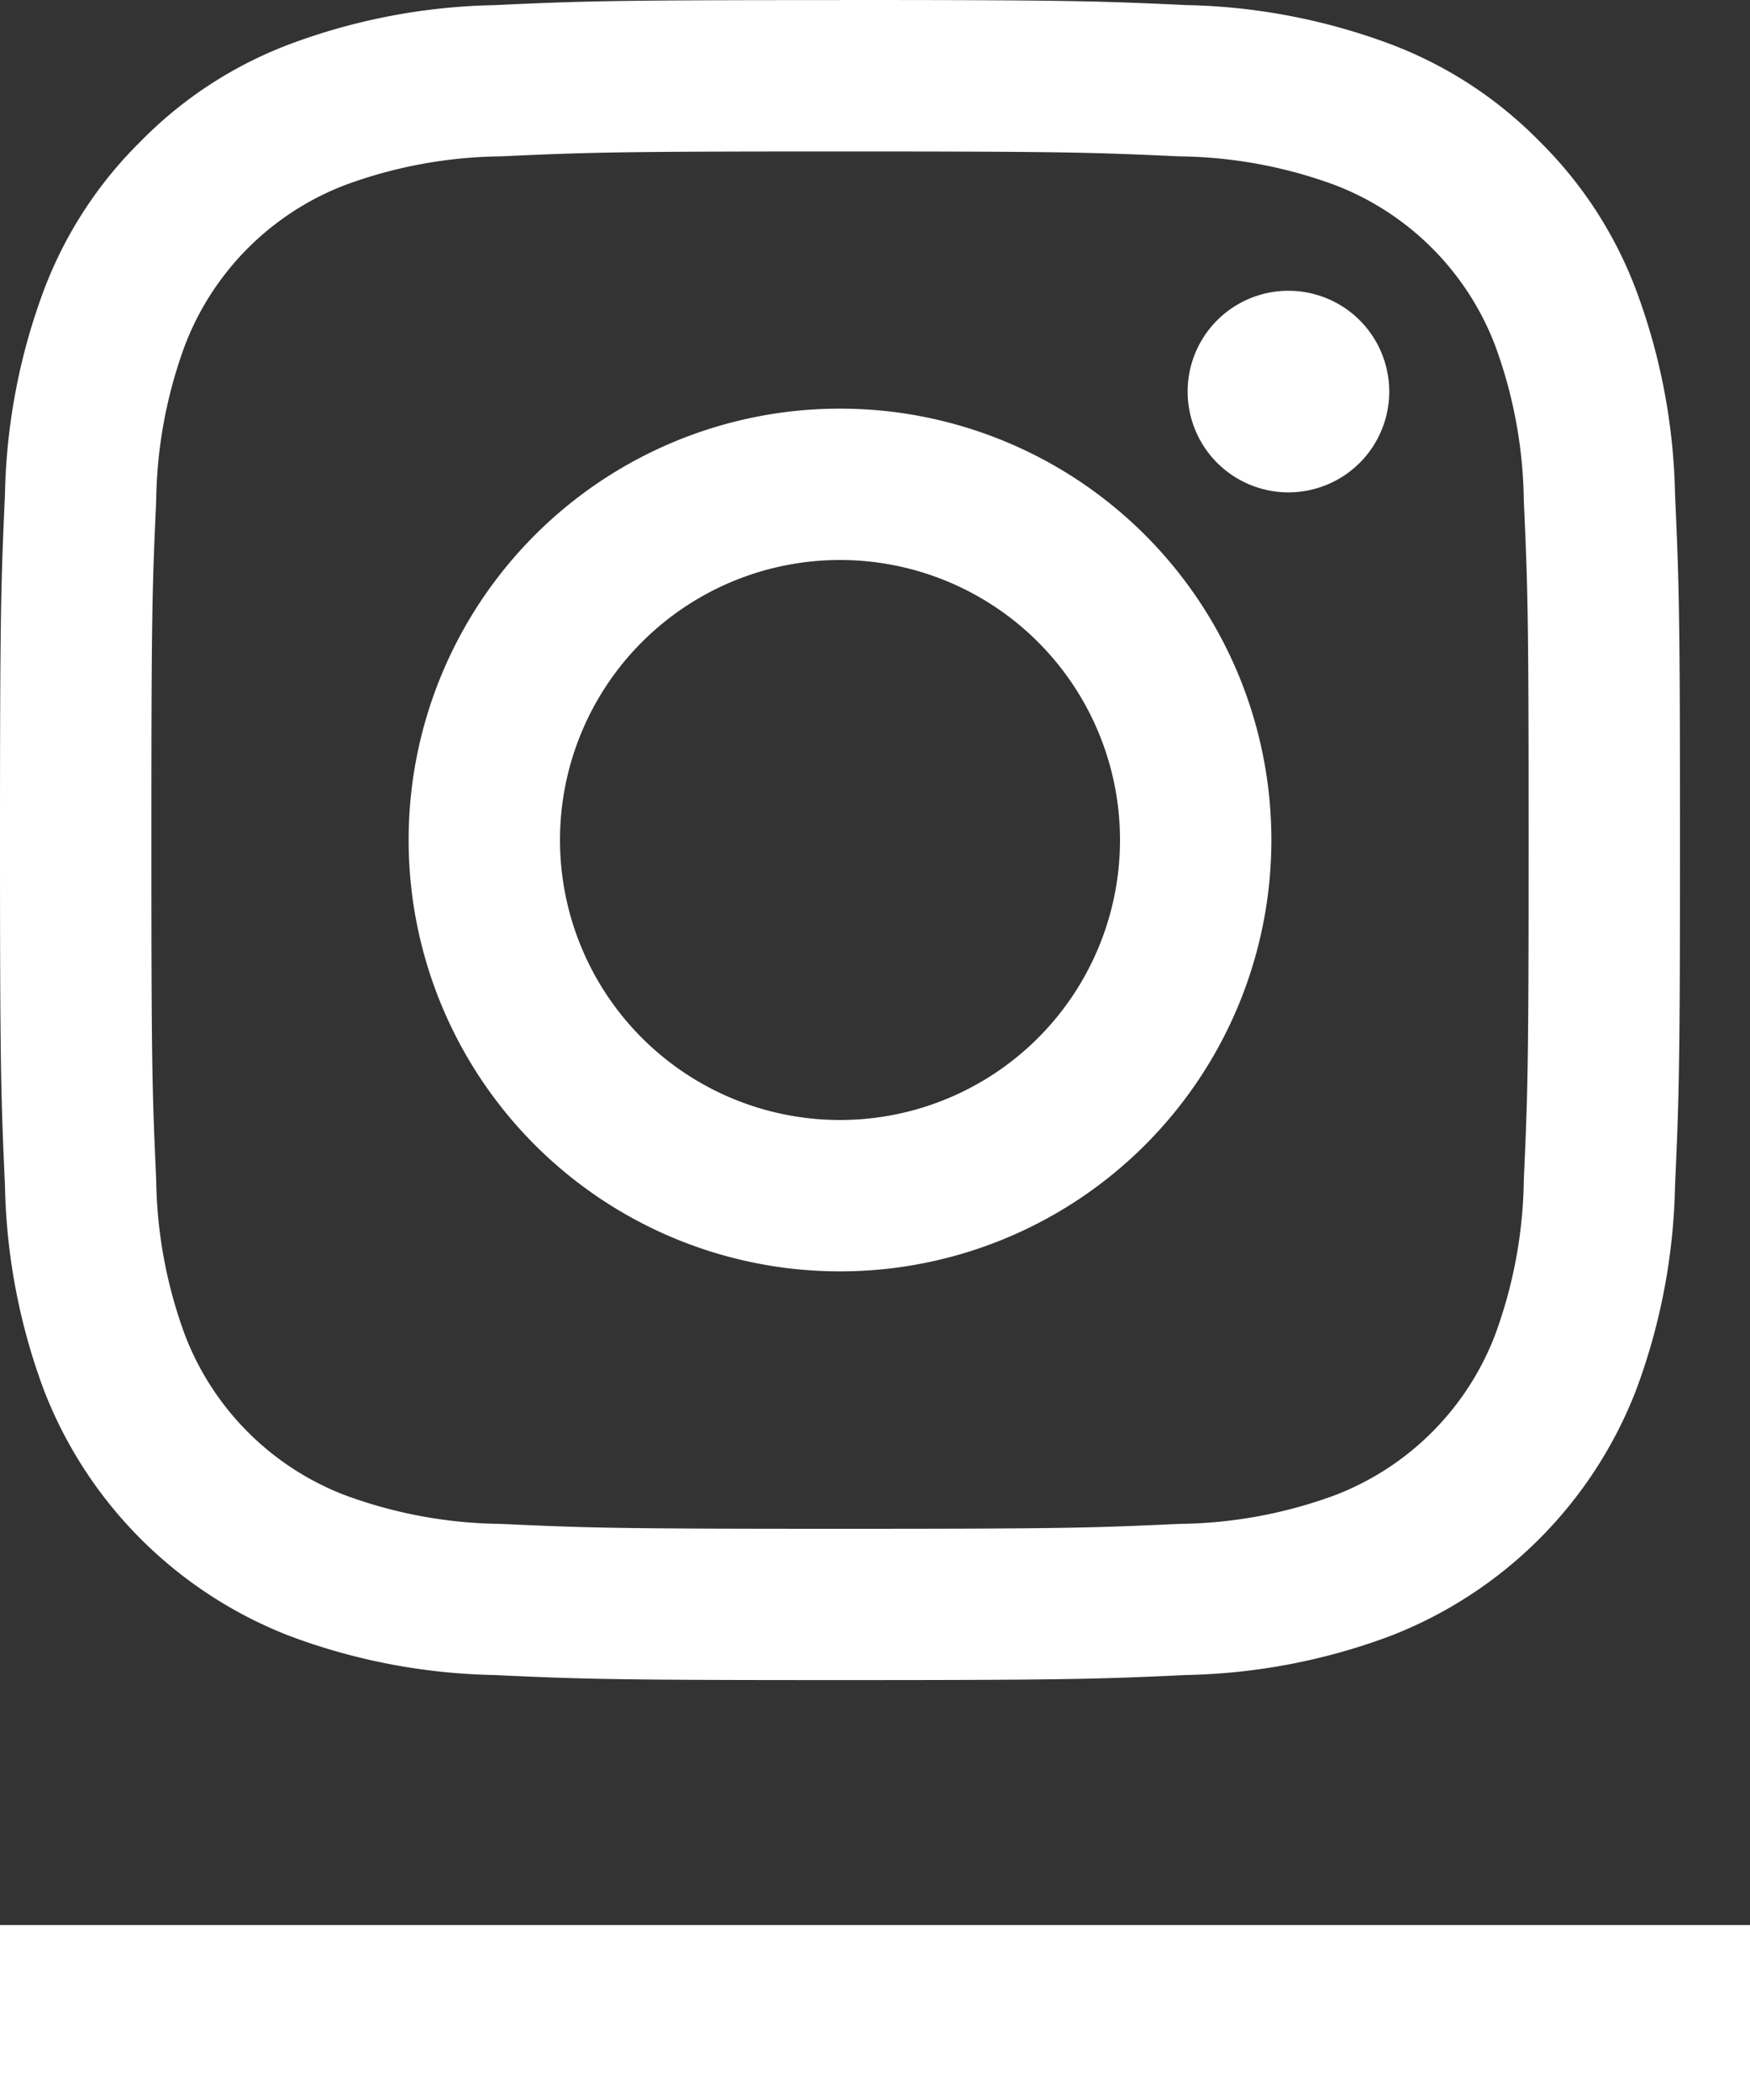
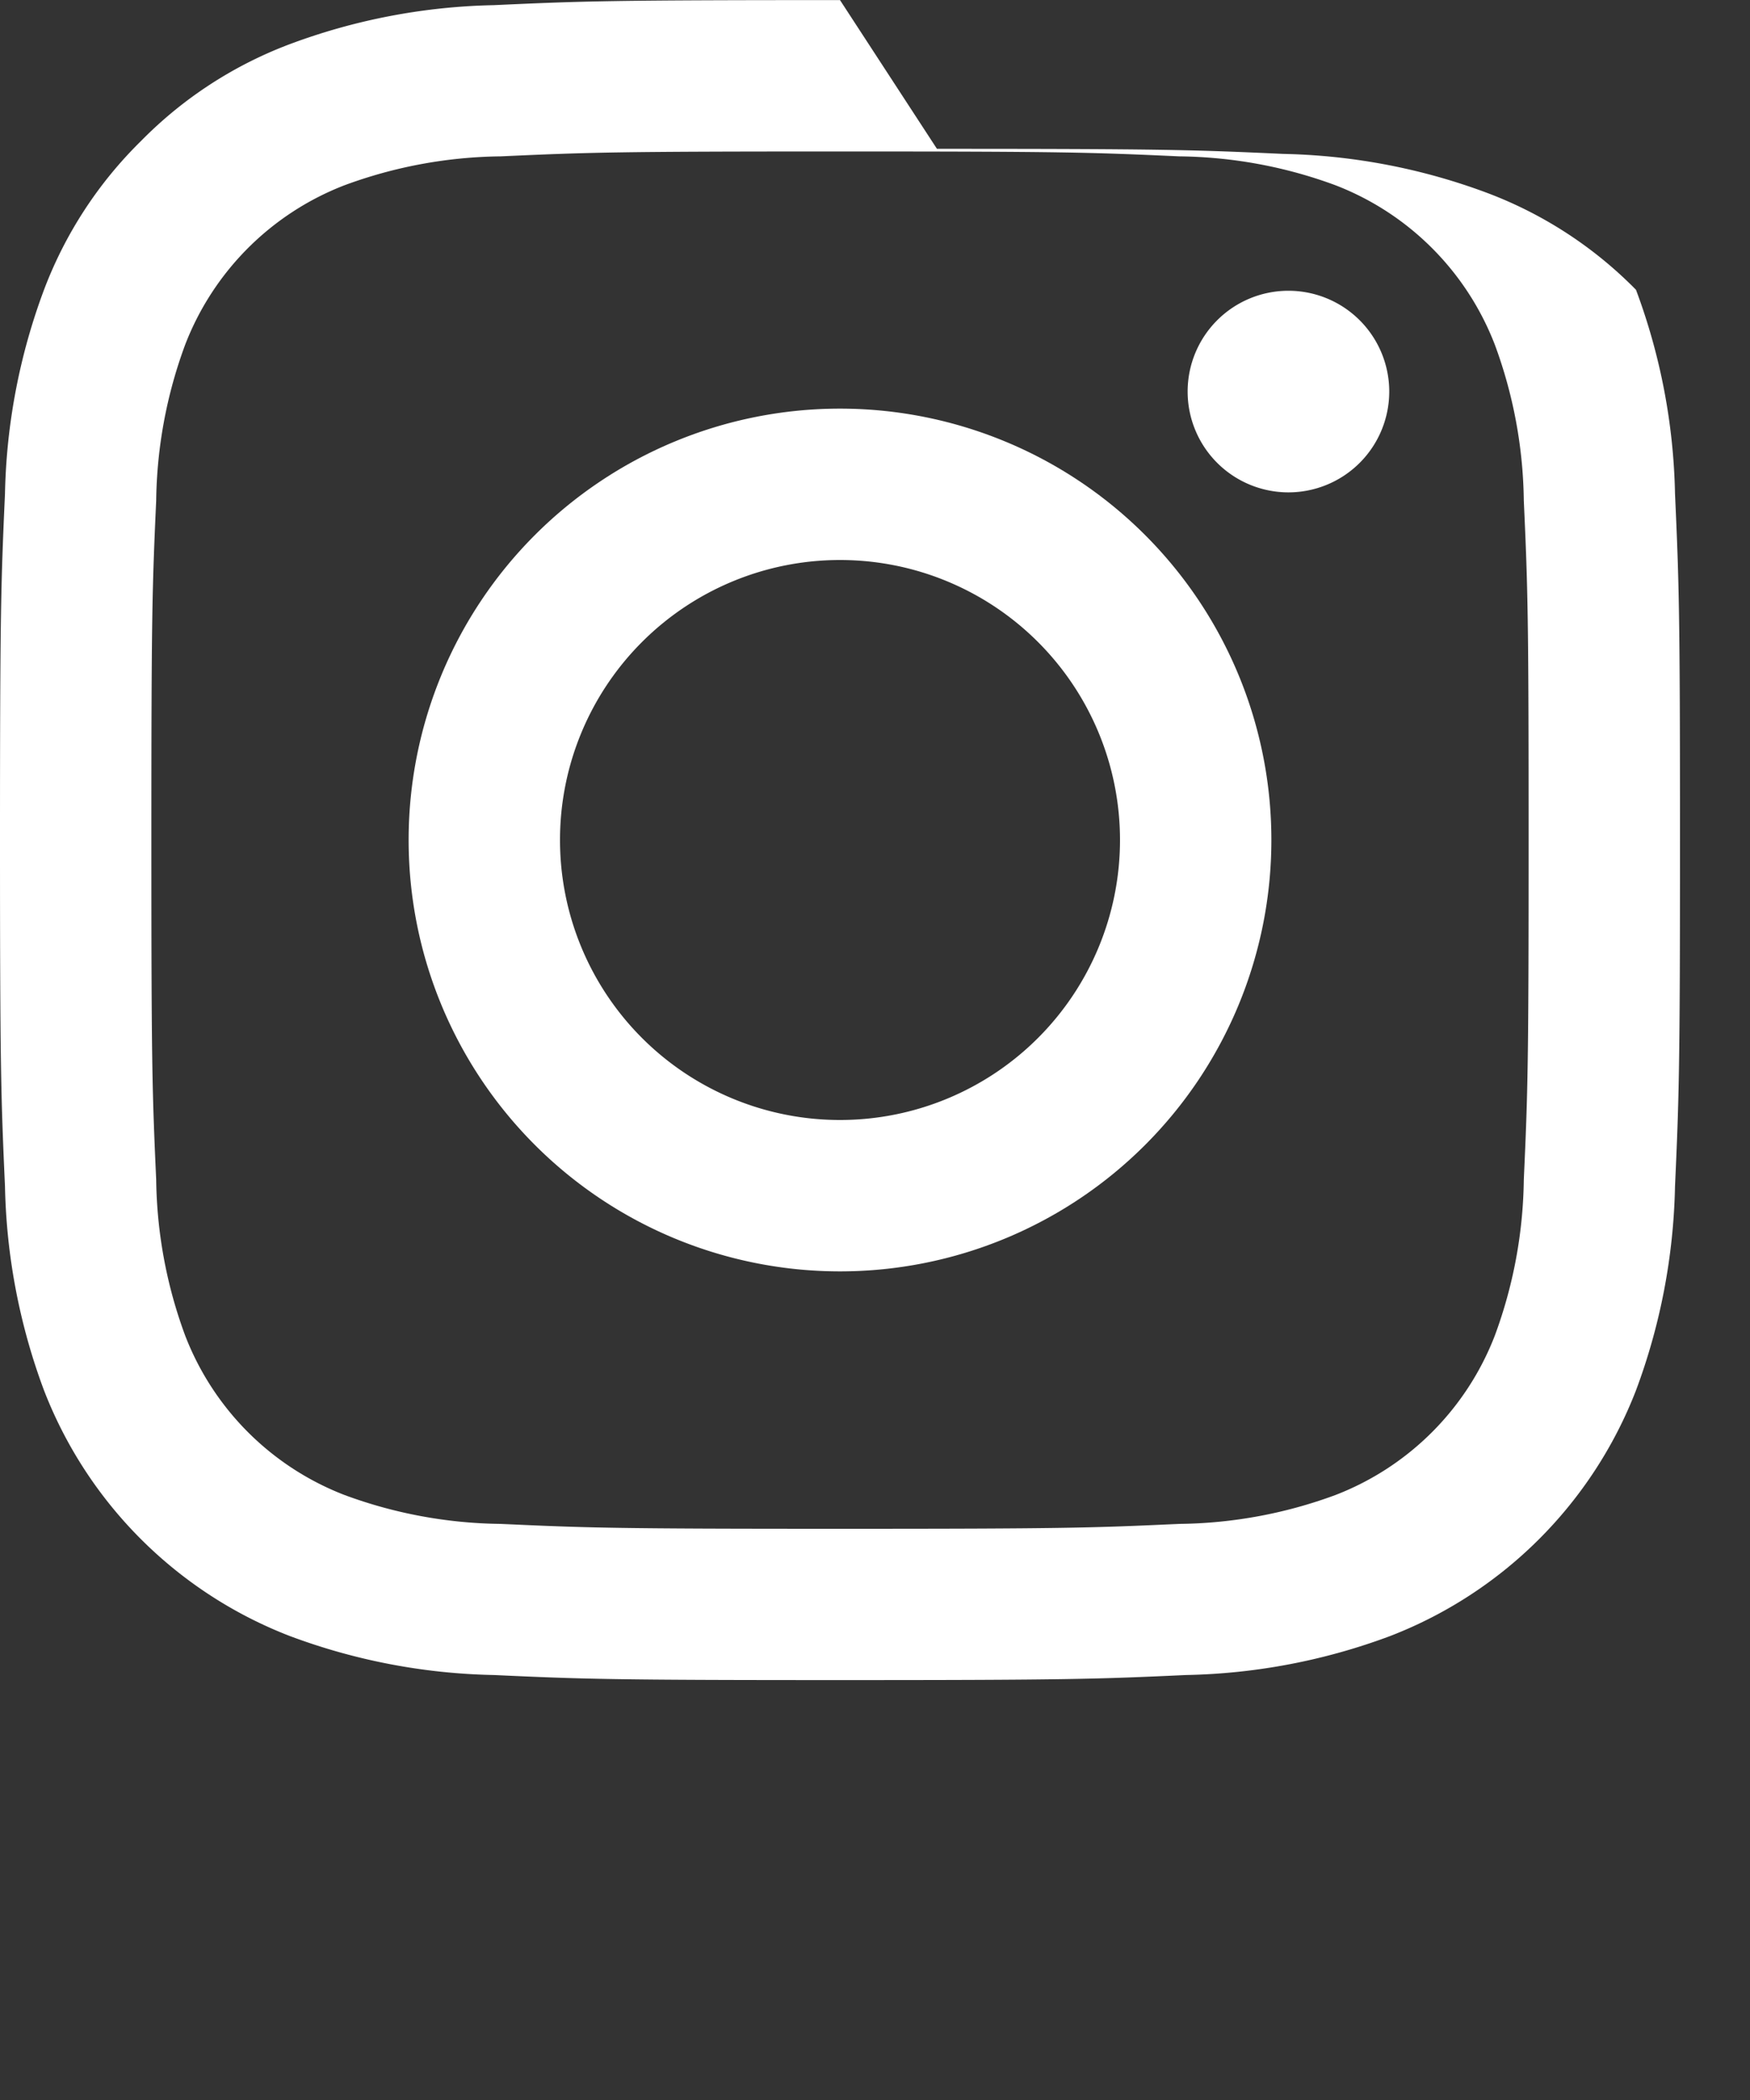
<svg xmlns="http://www.w3.org/2000/svg" width="20" height="24" viewBox="0 0 20 24">
  <rect x="0" y="0" width="20" height="24" fill="#333333" stroke="none" />
  <g id="Group_2289" data-name="Group 2289" transform="translate(-1434 -770)">
    <g id="Group_2282" data-name="Group 2282" transform="translate(1434 770)">
-       <path id="Path_326" data-name="Path 326" d="M60.21,2.8c2.563,0,2.867.01,3.879.056a5.3,5.3,0,0,1,1.783.33,3.178,3.178,0,0,1,1.822,1.823,5.314,5.314,0,0,1,.331,1.782c.046,1.012.055,1.316.055,3.88s-.009,2.867-.055,3.879a5.314,5.314,0,0,1-.331,1.782,3.178,3.178,0,0,1-1.822,1.823,5.3,5.3,0,0,1-1.783.33c-1.012.046-1.316.056-3.879.056s-2.867-.01-3.879-.056a5.3,5.3,0,0,1-1.783-.33,3.178,3.178,0,0,1-1.822-1.823,5.313,5.313,0,0,1-.331-1.782c-.046-1.012-.055-1.316-.055-3.879s.009-2.868.055-3.88a5.313,5.313,0,0,1,.331-1.782,3.178,3.178,0,0,1,1.822-1.823,5.3,5.3,0,0,1,1.783-.33c1.012-.046,1.316-.056,3.879-.056m0-1.73c-2.607,0-2.934.011-3.958.058a7.053,7.053,0,0,0-2.331.446,4.71,4.71,0,0,0-1.7,1.107,4.723,4.723,0,0,0-1.108,1.7,7.047,7.047,0,0,0-.446,2.33c-.046,1.025-.057,1.352-.057,3.959s.011,2.934.057,3.958a7.058,7.058,0,0,0,.446,2.331,4.909,4.909,0,0,0,2.808,2.807,7.03,7.03,0,0,0,2.331.446c1.024.047,1.351.058,3.958.058s2.934-.011,3.958-.058a7.03,7.03,0,0,0,2.331-.446,4.909,4.909,0,0,0,2.808-2.807,7.059,7.059,0,0,0,.446-2.331c.046-1.024.057-1.352.057-3.958s-.011-2.934-.057-3.959a7.047,7.047,0,0,0-.446-2.33A4.723,4.723,0,0,0,68.2,2.68a4.71,4.71,0,0,0-1.7-1.107,7.053,7.053,0,0,0-2.331-.446c-1.024-.047-1.351-.058-3.958-.058" transform="translate(-50.61 -1.069)" fill="#fff" />
+       <path id="Path_326" data-name="Path 326" d="M60.21,2.8c2.563,0,2.867.01,3.879.056a5.3,5.3,0,0,1,1.783.33,3.178,3.178,0,0,1,1.822,1.823,5.314,5.314,0,0,1,.331,1.782c.046,1.012.055,1.316.055,3.88s-.009,2.867-.055,3.879a5.314,5.314,0,0,1-.331,1.782,3.178,3.178,0,0,1-1.822,1.823,5.3,5.3,0,0,1-1.783.33c-1.012.046-1.316.056-3.879.056s-2.867-.01-3.879-.056a5.3,5.3,0,0,1-1.783-.33,3.178,3.178,0,0,1-1.822-1.823,5.313,5.313,0,0,1-.331-1.782c-.046-1.012-.055-1.316-.055-3.879s.009-2.868.055-3.88a5.313,5.313,0,0,1,.331-1.782,3.178,3.178,0,0,1,1.822-1.823,5.3,5.3,0,0,1,1.783-.33c1.012-.046,1.316-.056,3.879-.056m0-1.73c-2.607,0-2.934.011-3.958.058a7.053,7.053,0,0,0-2.331.446,4.71,4.71,0,0,0-1.7,1.107,4.723,4.723,0,0,0-1.108,1.7,7.047,7.047,0,0,0-.446,2.33c-.046,1.025-.057,1.352-.057,3.959s.011,2.934.057,3.958a7.058,7.058,0,0,0,.446,2.331,4.909,4.909,0,0,0,2.808,2.807,7.03,7.03,0,0,0,2.331.446c1.024.047,1.351.058,3.958.058s2.934-.011,3.958-.058a7.03,7.03,0,0,0,2.331-.446,4.909,4.909,0,0,0,2.808-2.807,7.059,7.059,0,0,0,.446-2.331c.046-1.024.057-1.352.057-3.958s-.011-2.934-.057-3.959a7.047,7.047,0,0,0-.446-2.33a4.71,4.71,0,0,0-1.7-1.107,7.053,7.053,0,0,0-2.331-.446c-1.024-.047-1.351-.058-3.958-.058" transform="translate(-50.61 -1.069)" fill="#fff" />
      <path id="Path_327" data-name="Path 327" d="M60.616,6.145a4.93,4.93,0,1,0,4.93,4.93,4.93,4.93,0,0,0-4.93-4.93m0,8.13a3.2,3.2,0,1,1,3.2-3.2,3.2,3.2,0,0,1-3.2,3.2" transform="translate(-51.016 -1.475)" fill="#fff" />
      <path id="Path_328" data-name="Path 328" d="M67.666,5.833a1.152,1.152,0,1,1-1.152-1.152,1.152,1.152,0,0,1,1.152,1.152" transform="translate(-51.789 -1.358)" fill="#fff" />
    </g>
-     <rect id="Rectangle_503" data-name="Rectangle 503" width="20" height="2" transform="translate(1434 792)" fill="#fff" />
  </g>
</svg>